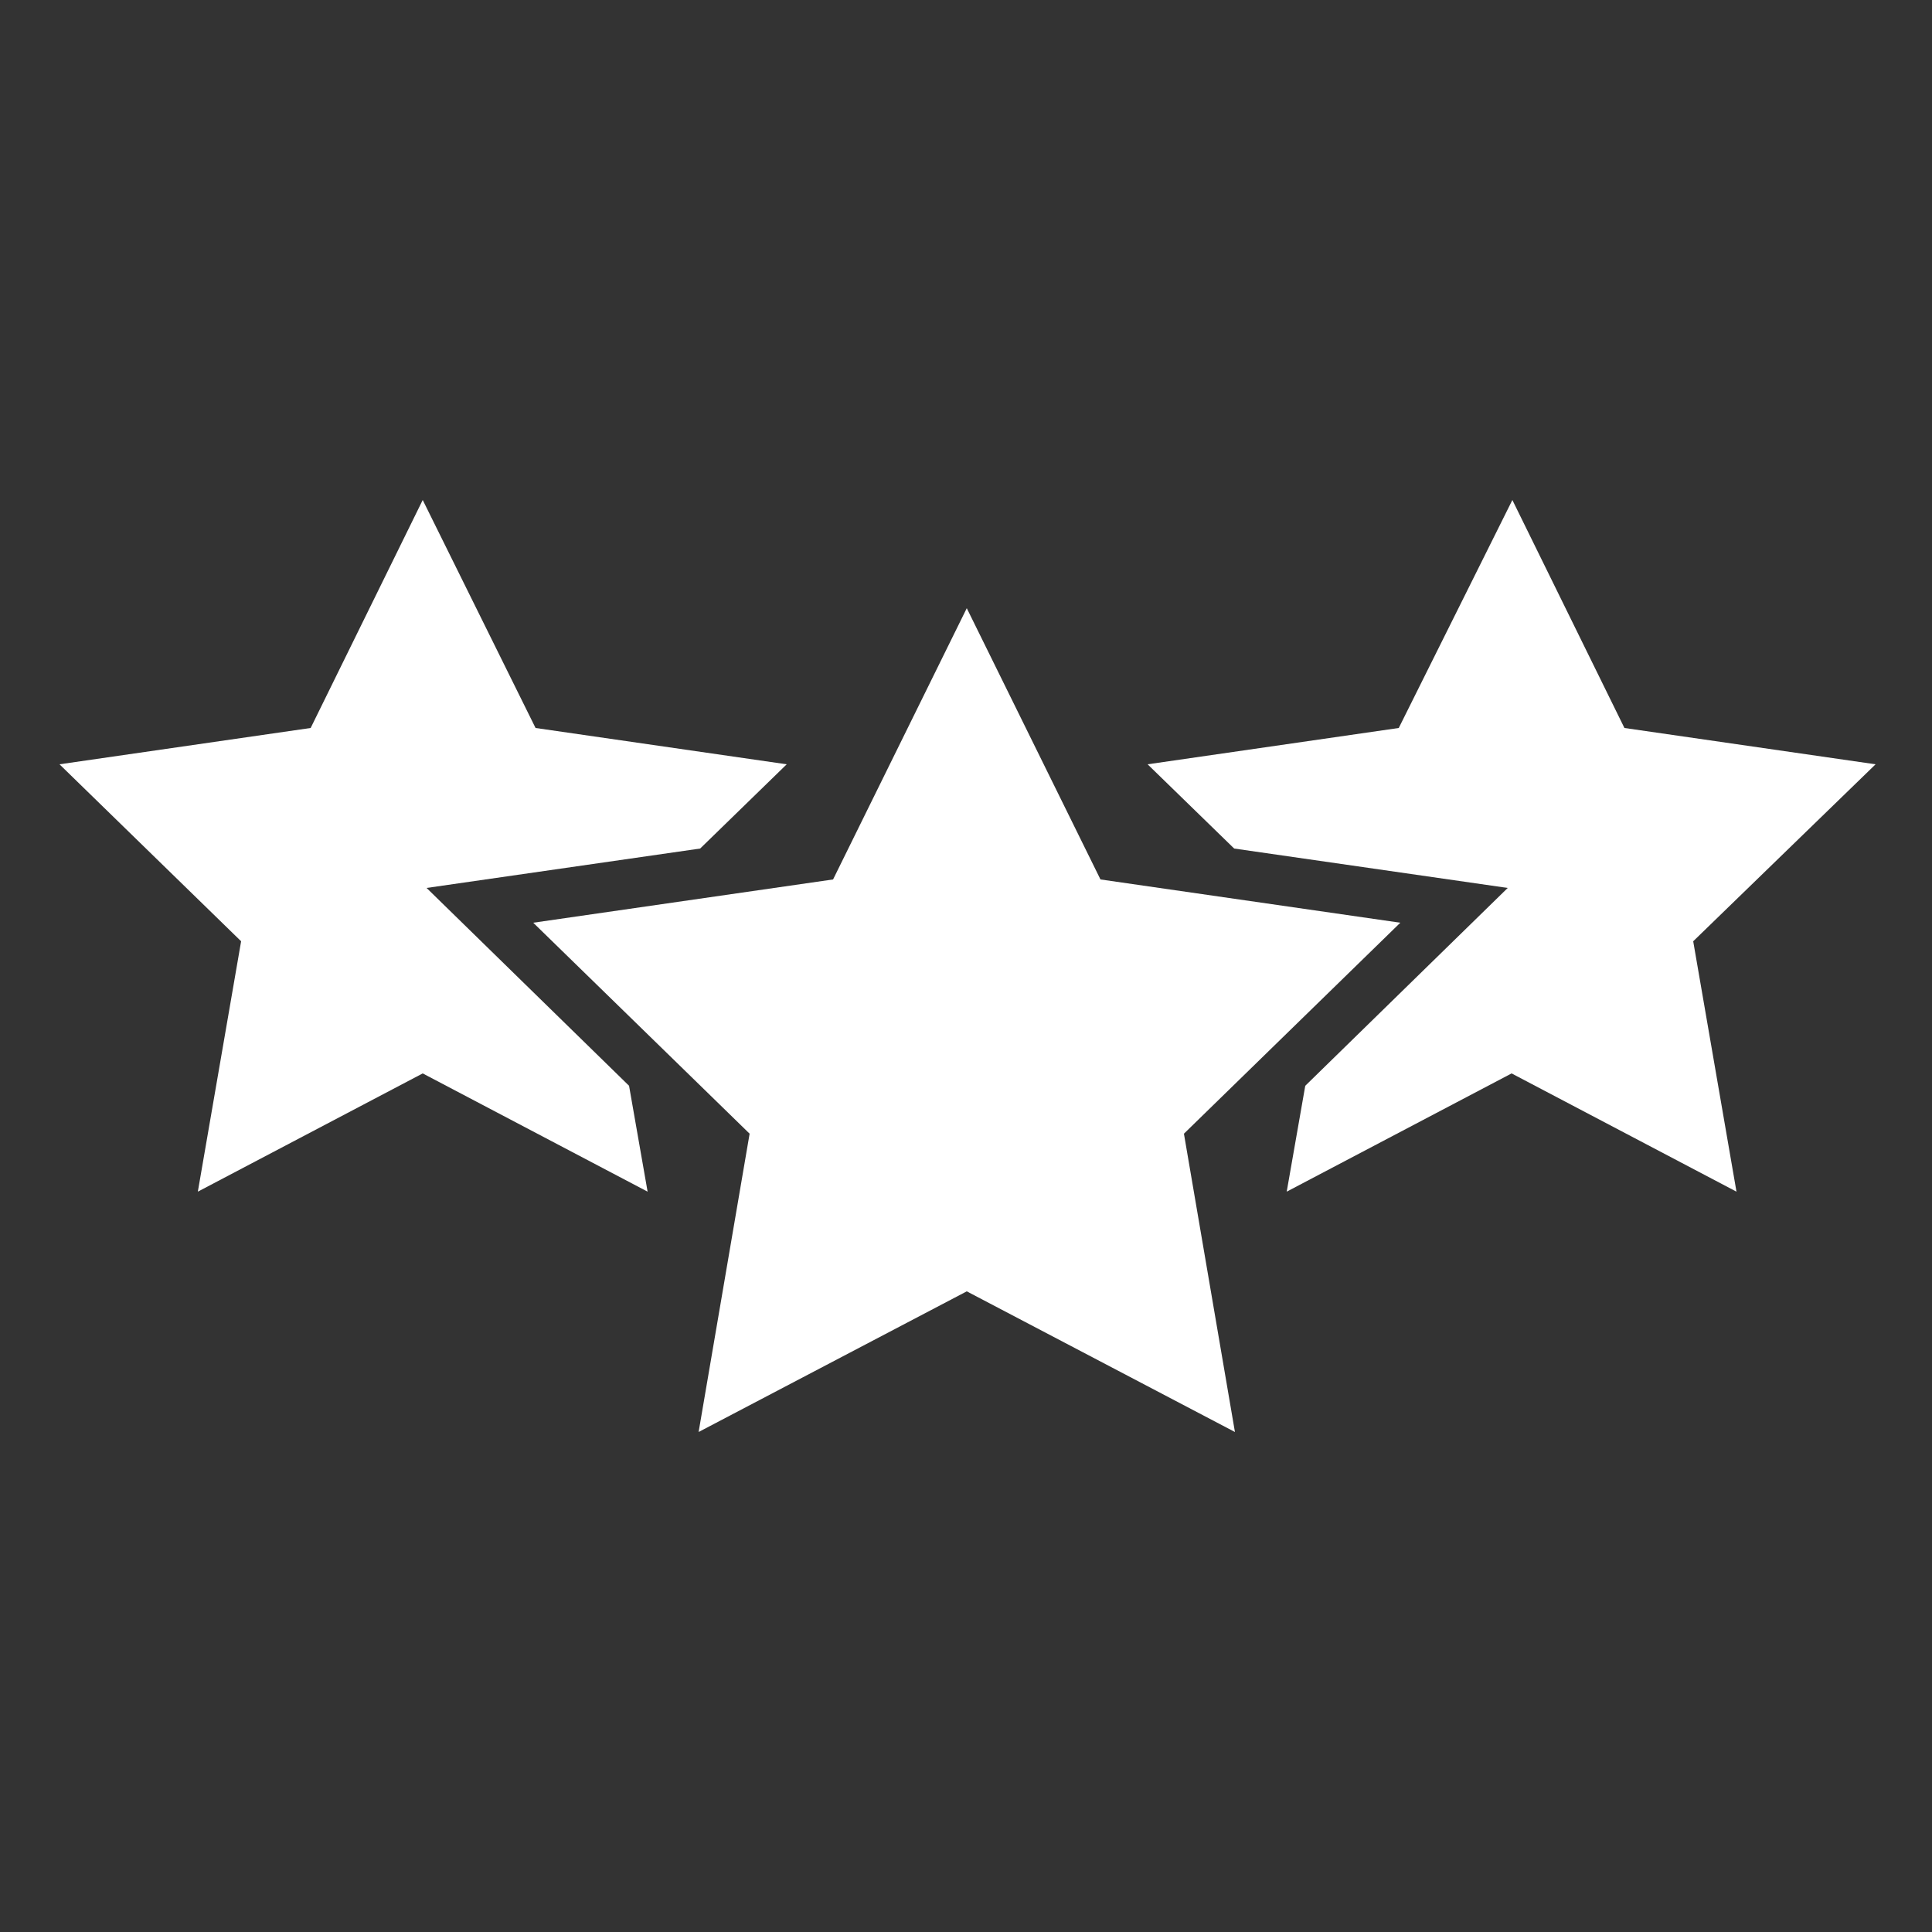
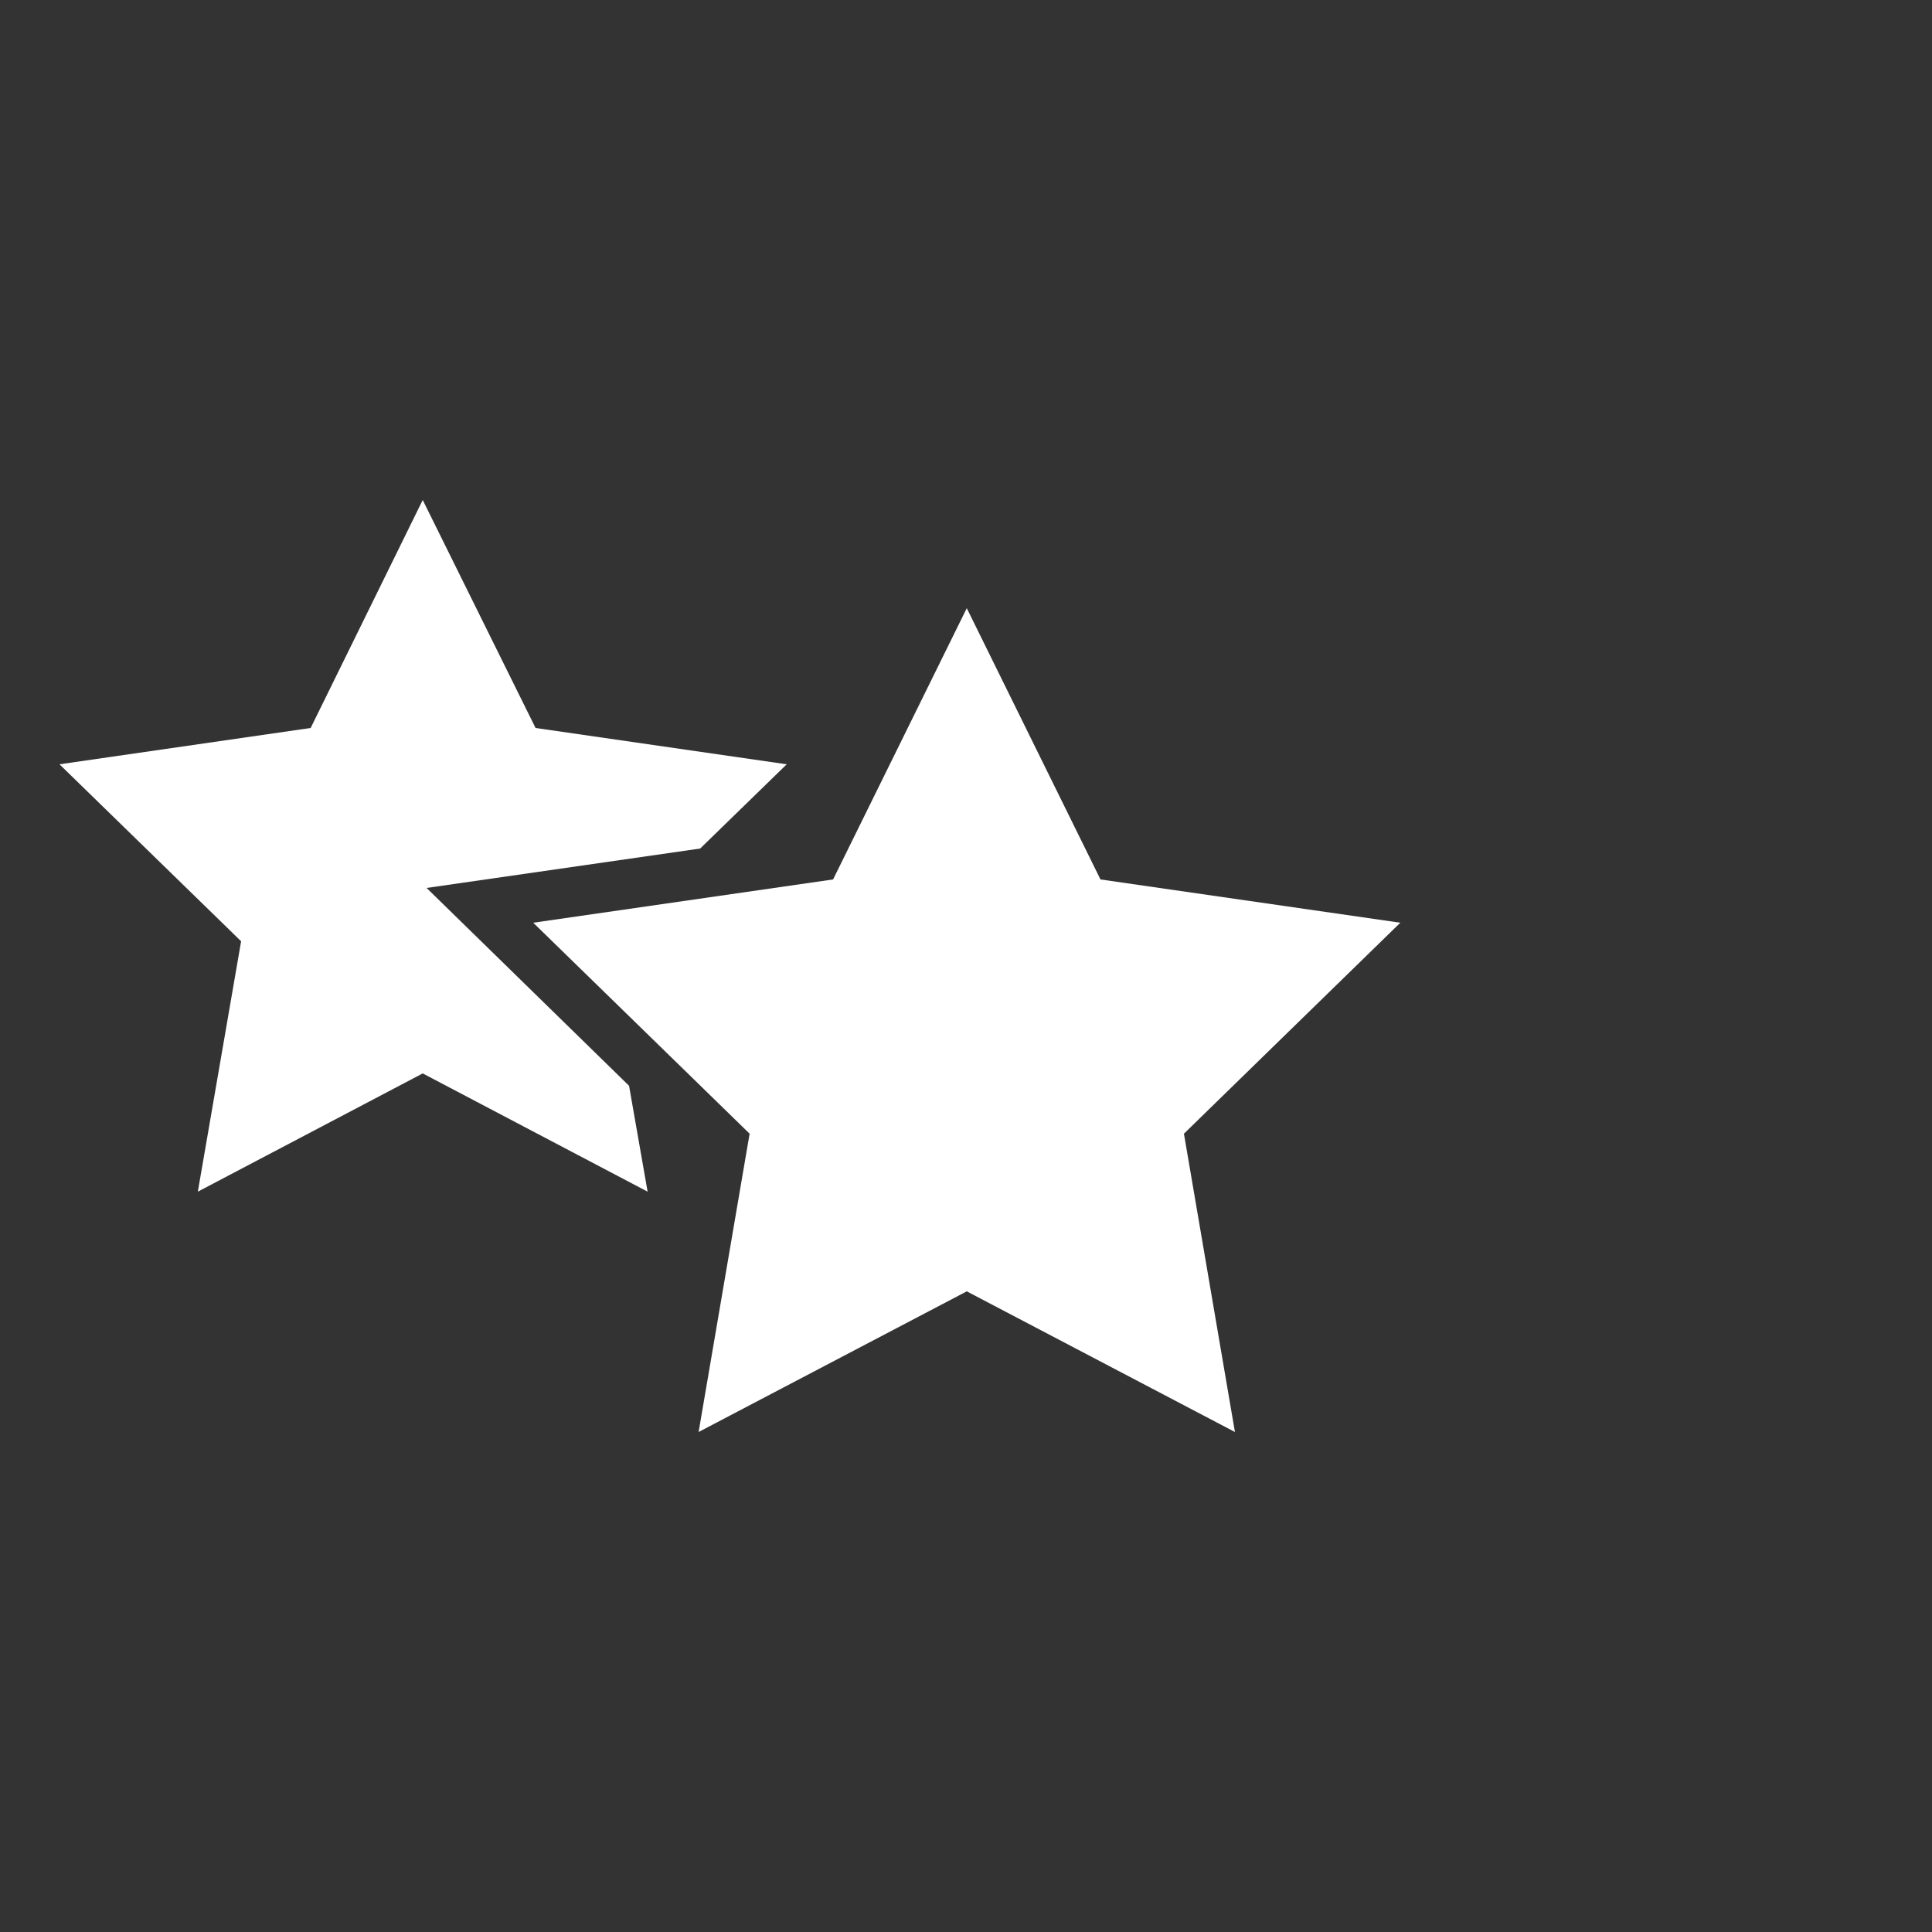
<svg xmlns="http://www.w3.org/2000/svg" version="1.1" id="Warstwa_1" x="0px" y="0px" viewBox="0 0 250 250" style="enable-background:new 0 0 250 250;" xml:space="preserve">
  <rect x="0" y="0" width="250" height="250" fill="#333333" stroke="none" />
  <style type="text/css">
	.st0{fill:#FFFFFF;}
</style>
  <path class="st0" d="M181.2,119.4l-38.8-5.6l-17.3-35.1l-17.3,35.1l-38.8,5.6l28,27.3l-6.6,38.6l34.7-18.2l34.7,18.2l-6.6-38.6  L181.2,119.4z" />
  <path class="st0" d="M55.2,114.9l35.4-5.1l11.2-10.9l-32.5-4.7L54.7,64.7L40.2,94.2L7.7,98.9l23.5,22.9l-5.6,32.4l29.1-15.3  l29.1,15.3l-2.4-13.7L55.2,114.9z" />
-   <path class="st0" d="M242.7,98.9l-32.5-4.7l-14.5-29.5L181,94.2l-32.5,4.7l11.2,10.9l35.4,5.1l-26.2,25.6l-2.4,13.7l29.1-15.3  l29.1,15.3l-5.6-32.4L242.7,98.9z" />
</svg>